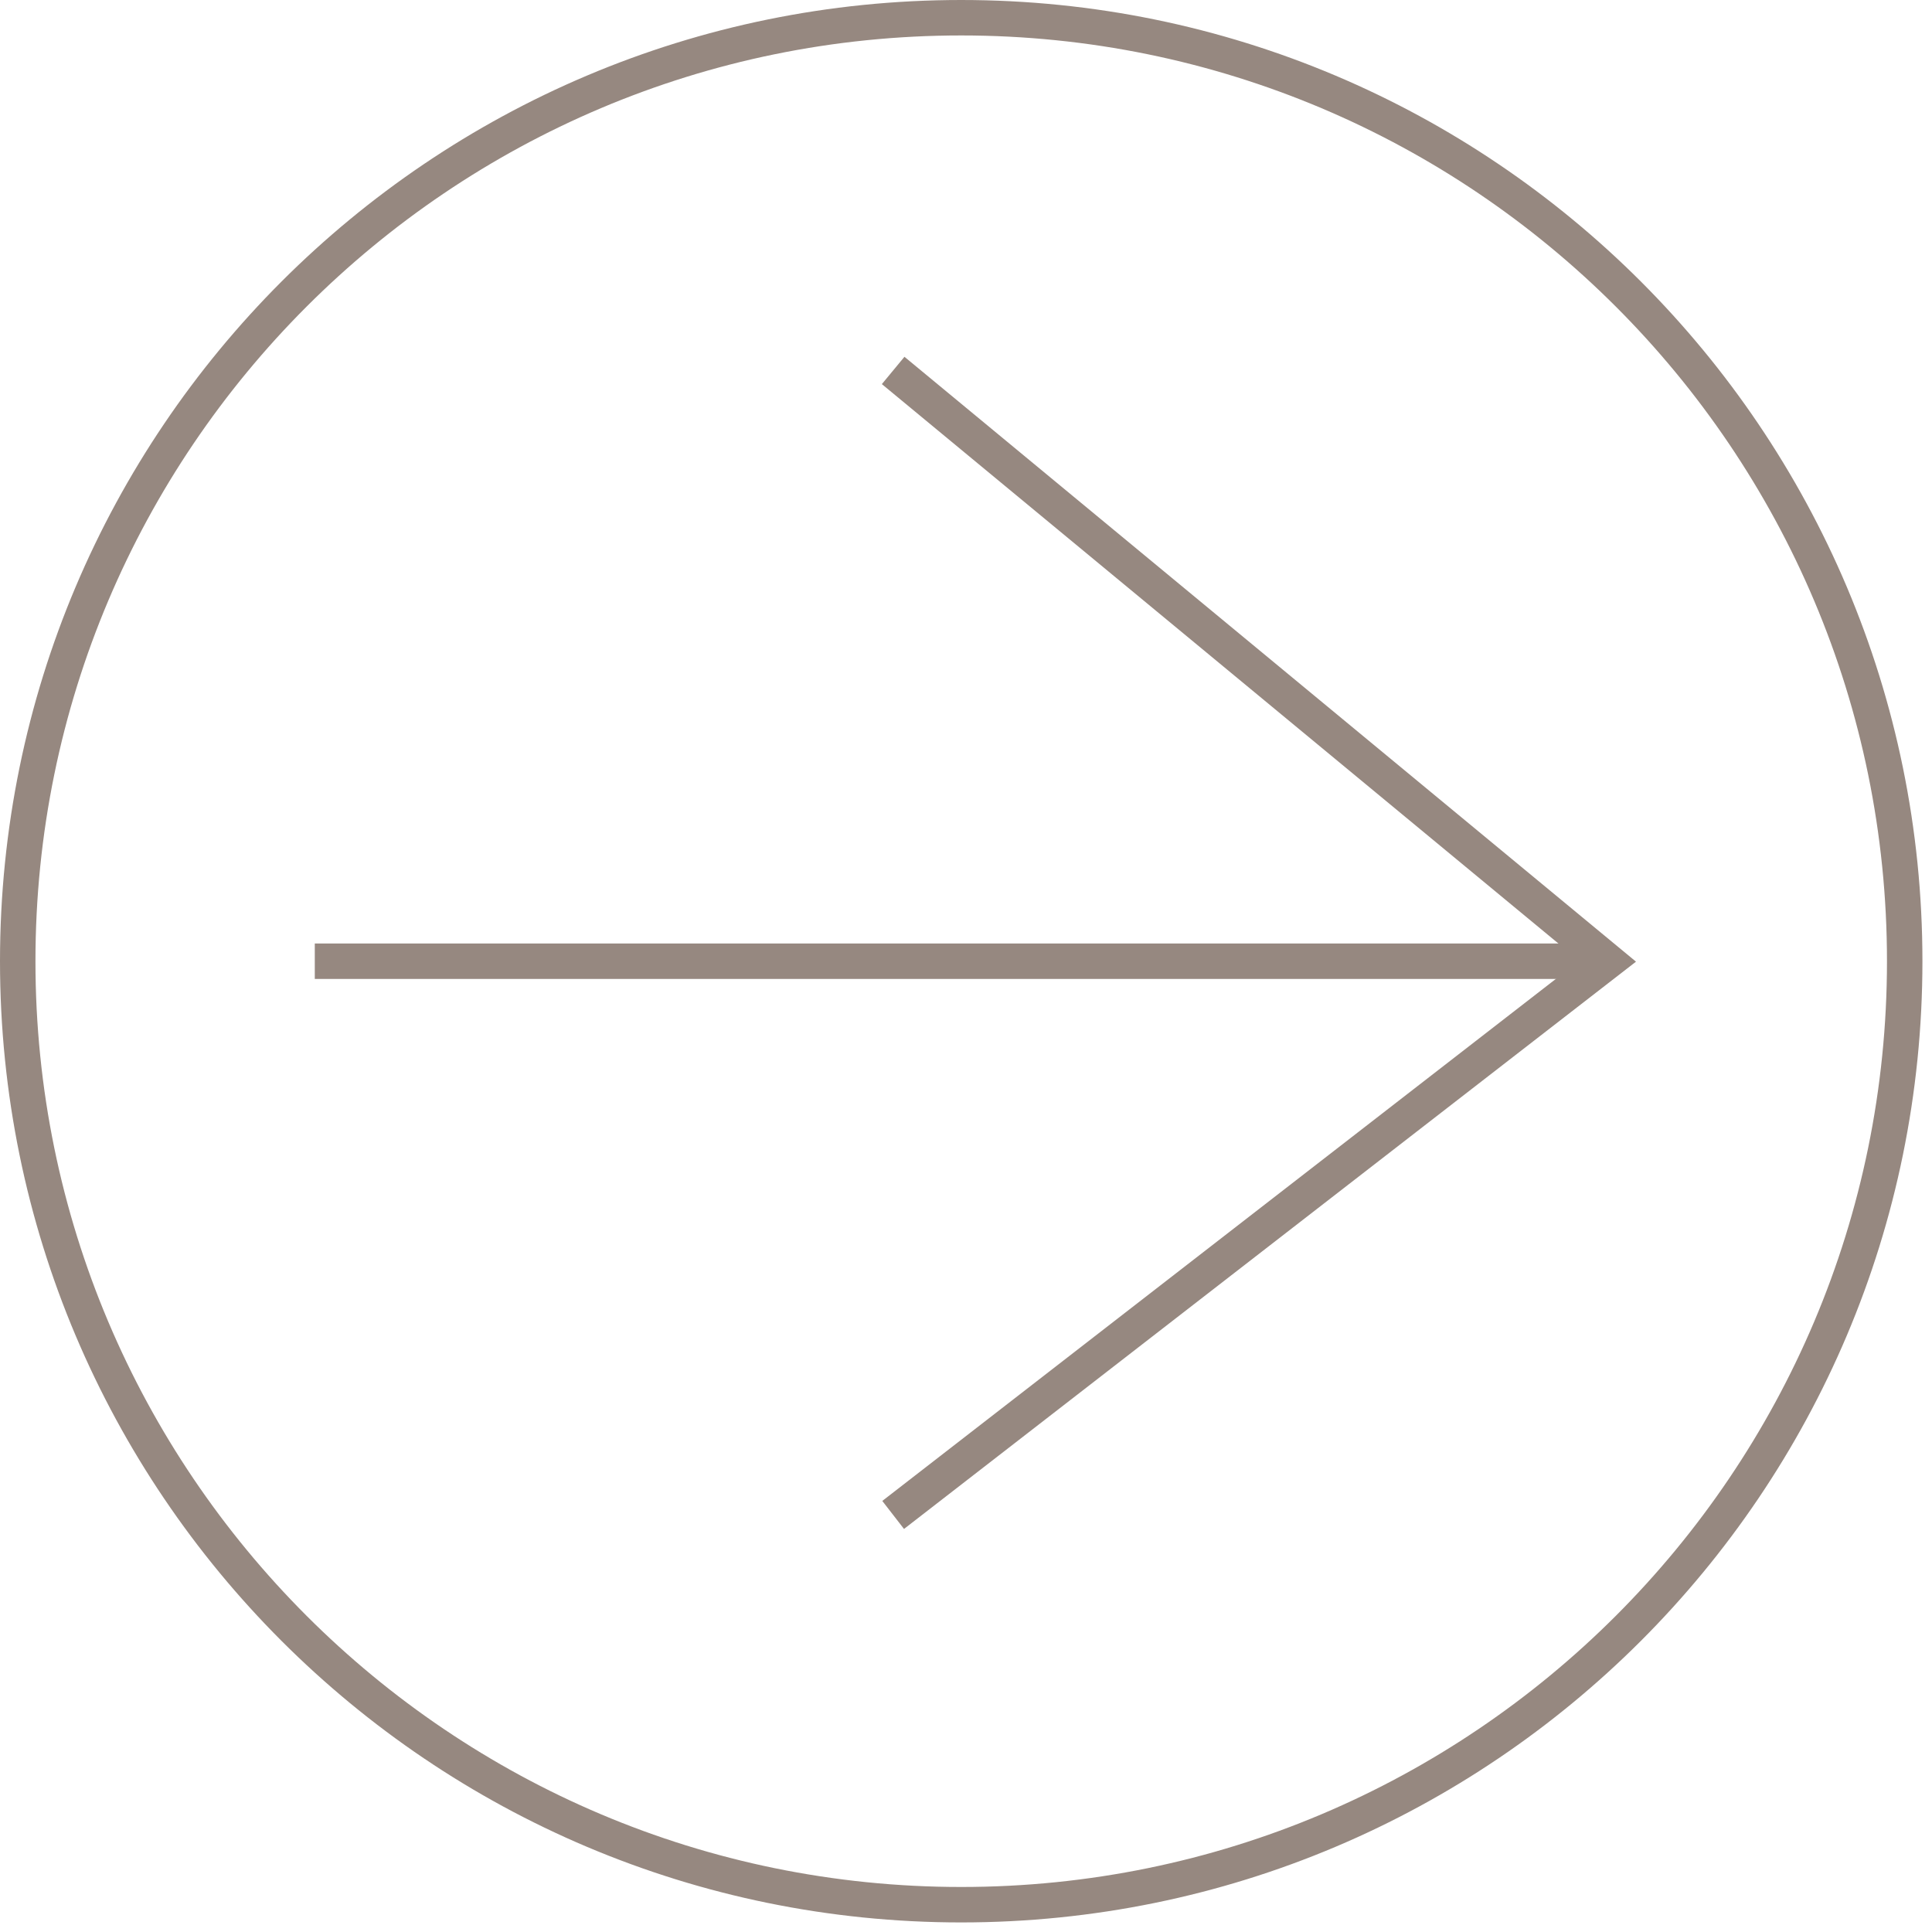
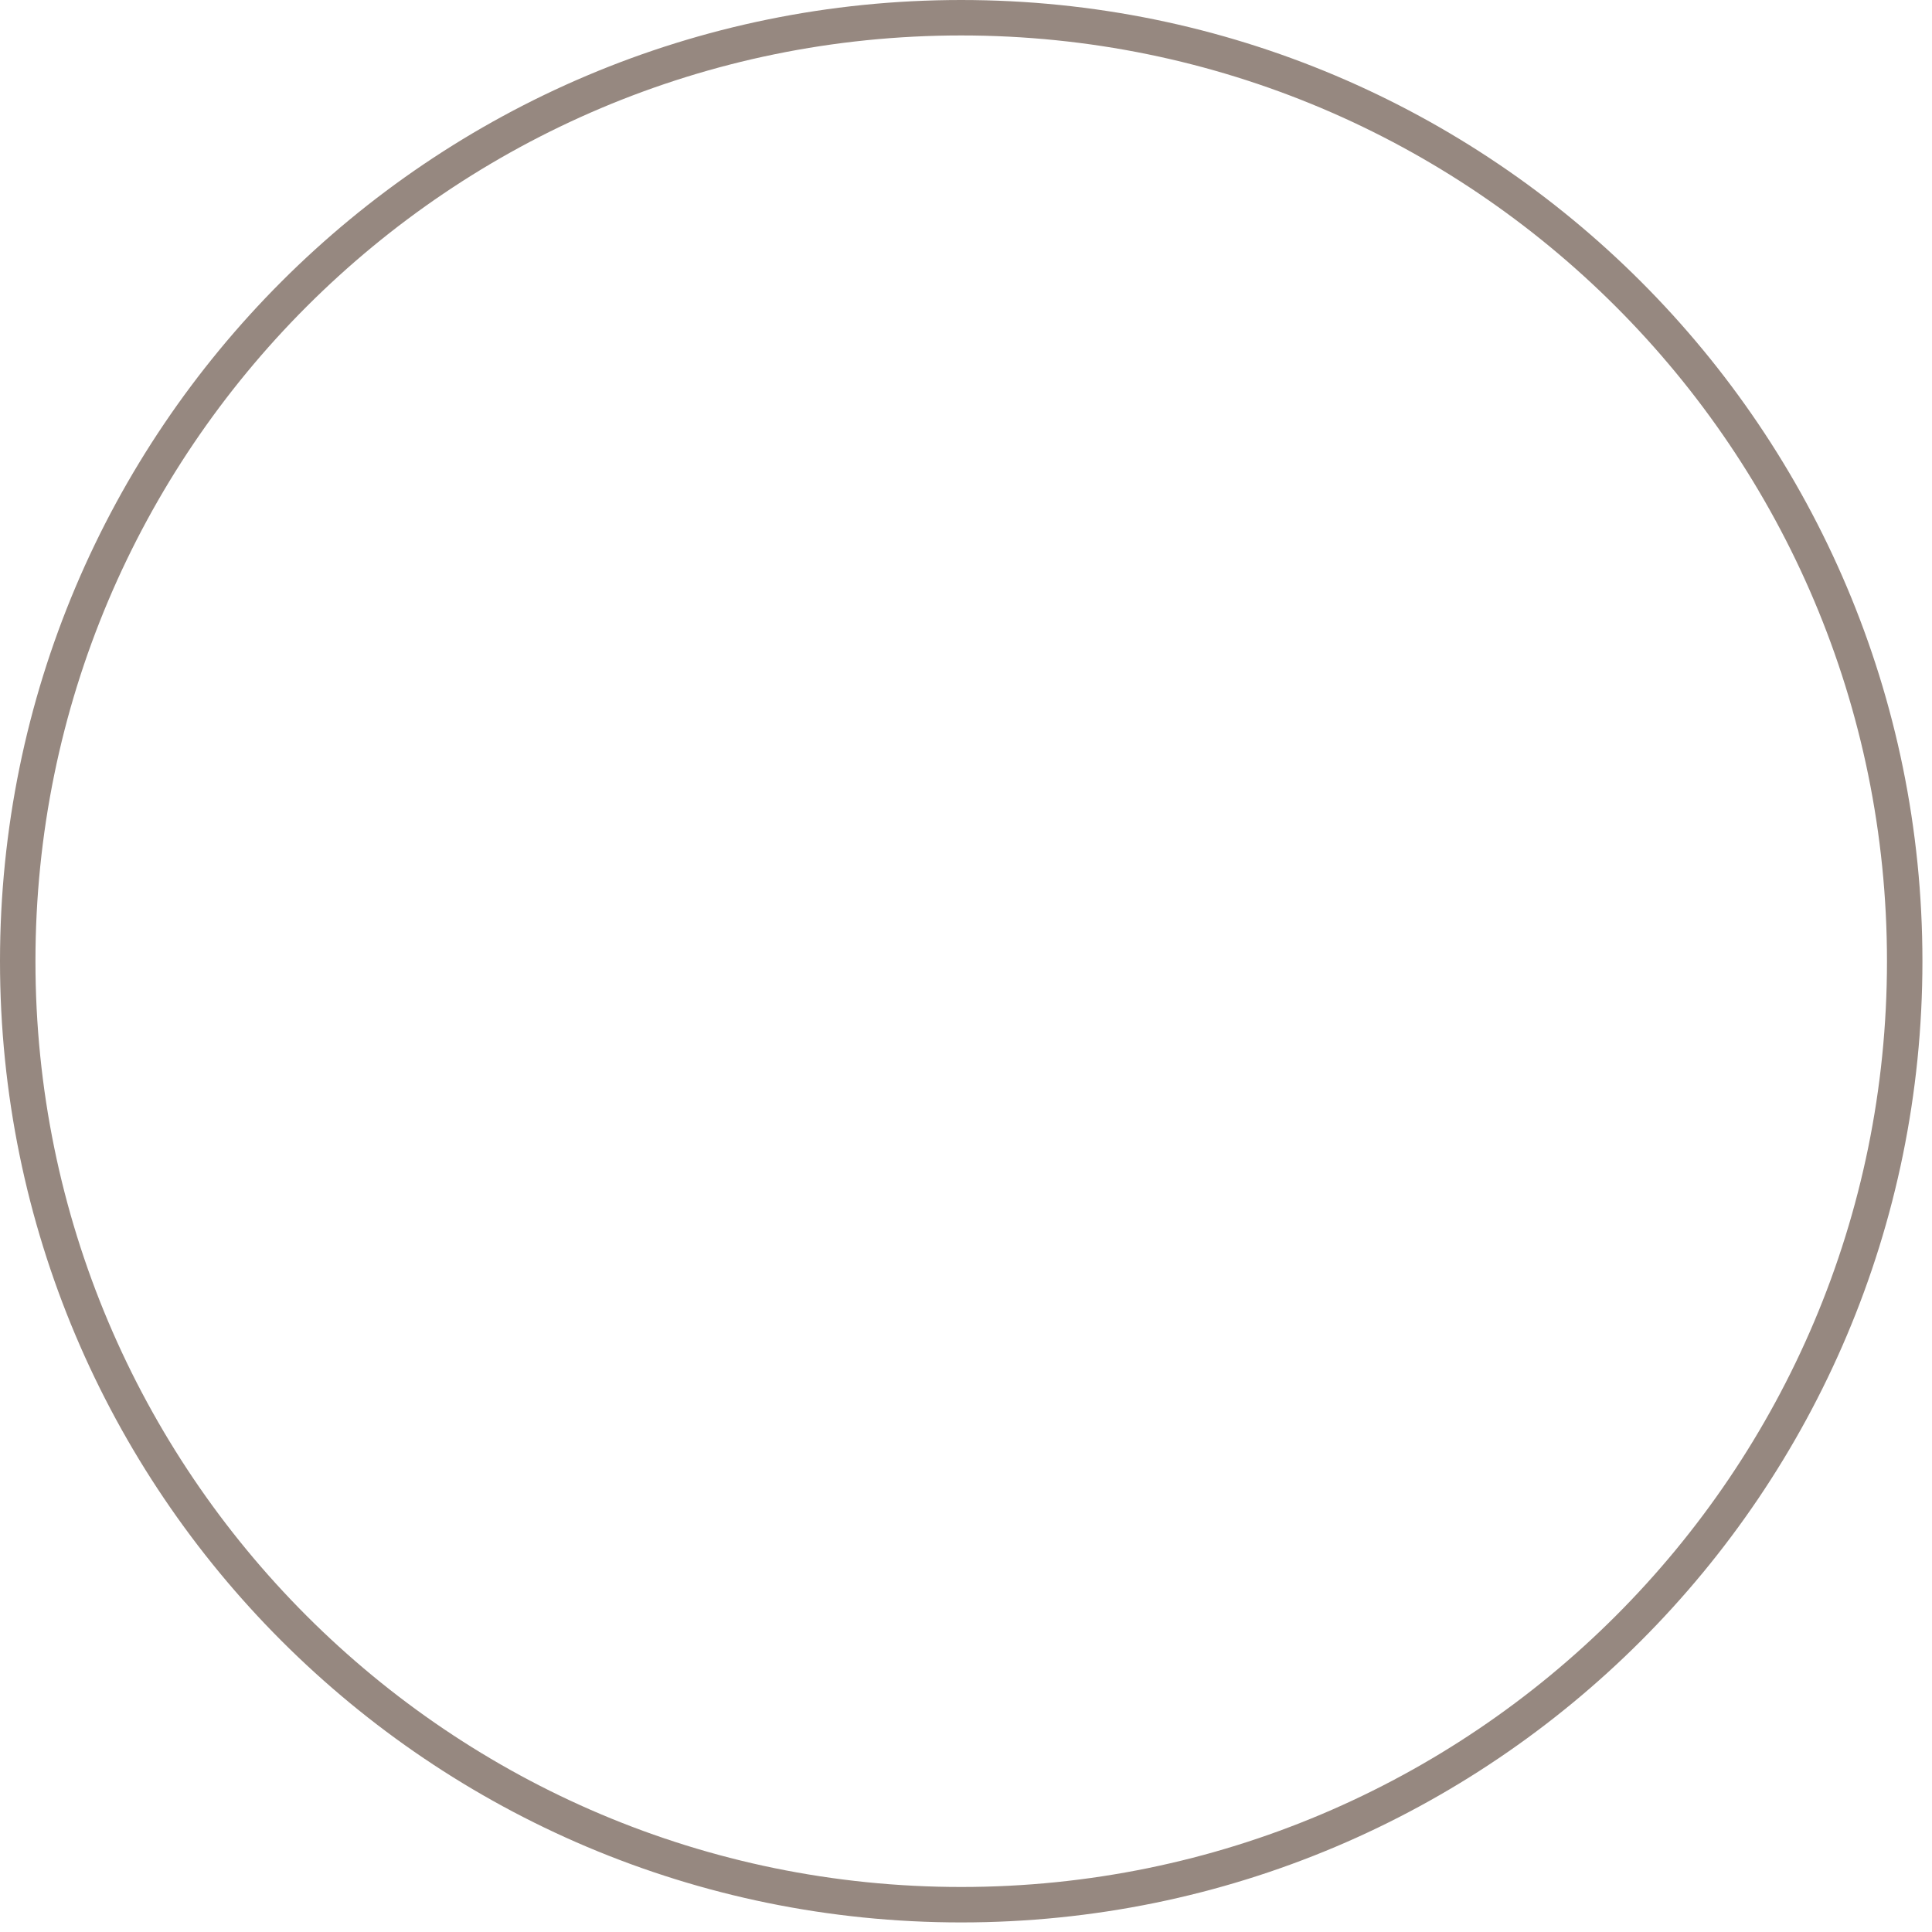
<svg xmlns="http://www.w3.org/2000/svg" width="109" height="109" viewBox="0 0 109 109" fill="none">
  <path d="M54.23 107.46C83.628 107.46 107.46 83.628 107.46 54.23C107.46 24.832 83.628 1 54.23 1C24.832 1 1 24.832 1 54.23C1 83.628 24.832 107.46 54.23 107.46Z" stroke="#968880" stroke-width="2" stroke-miterlimit="10" />
-   <path d="M50.39 20.9L90.7 54.23L50.39 85.47" stroke="#968880" stroke-width="2" stroke-miterlimit="10" />
-   <path d="M90.7 54.23H17.76" stroke="#968880" stroke-width="2" stroke-miterlimit="10" />
</svg>